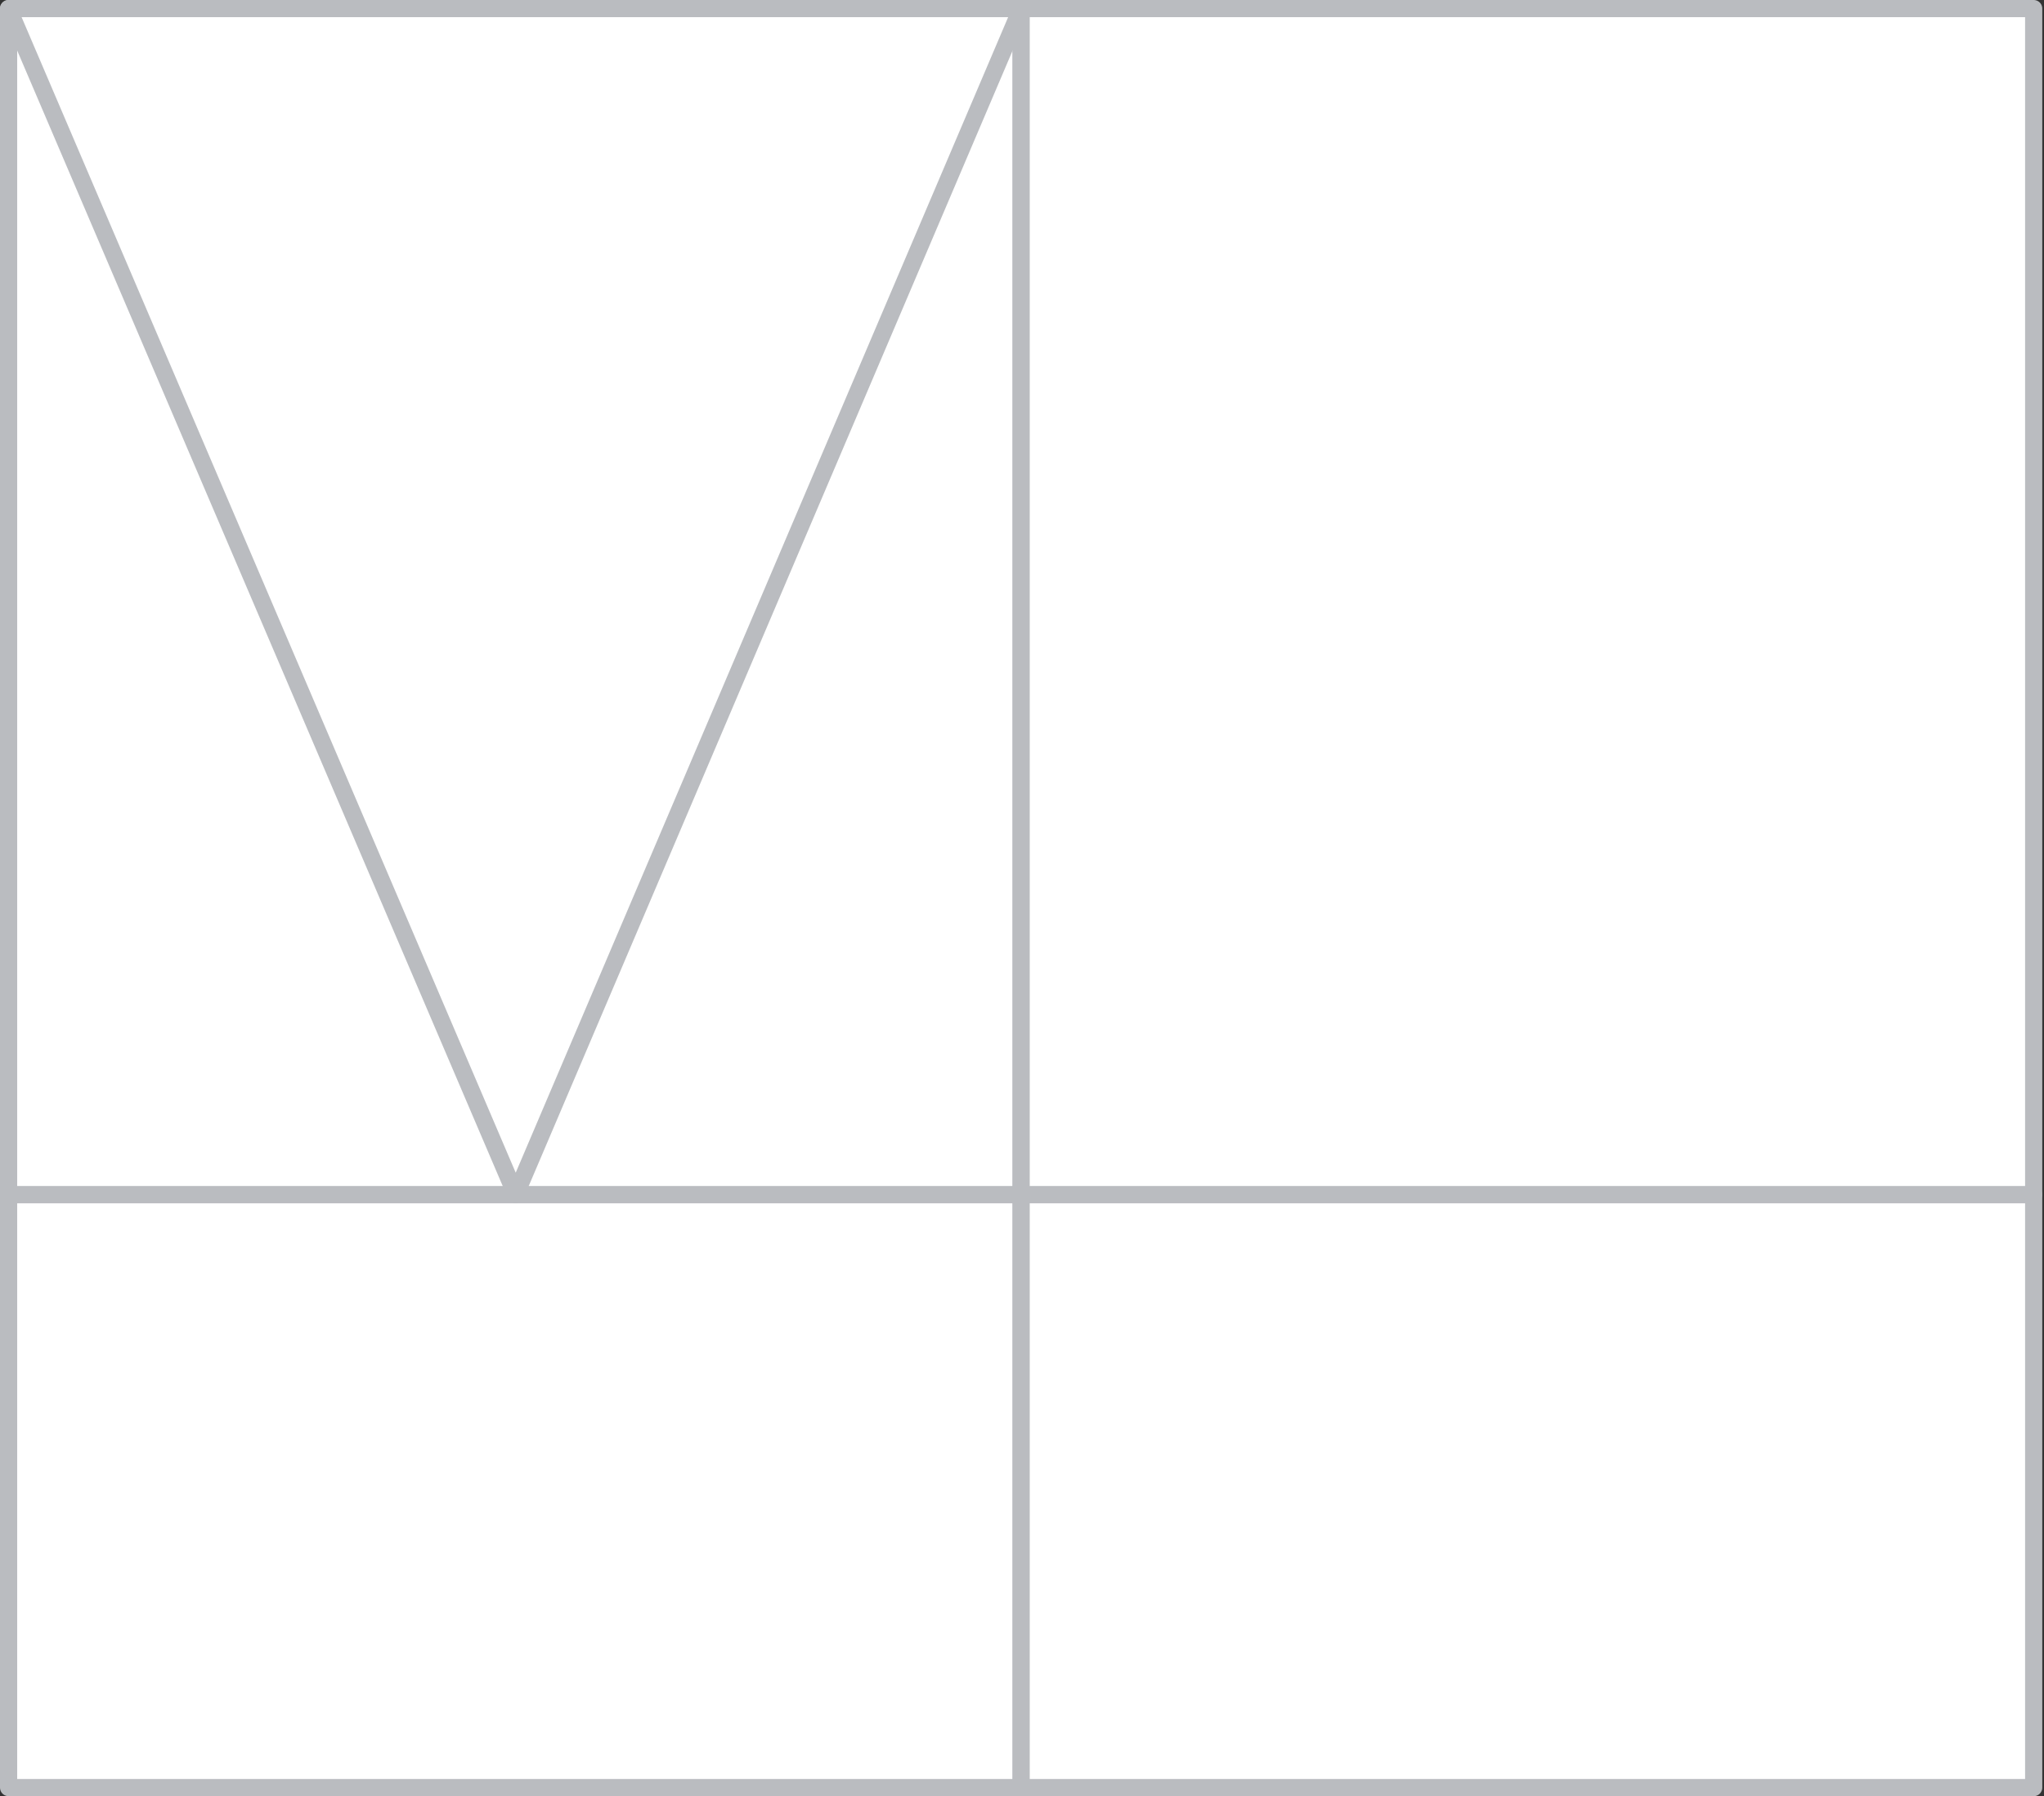
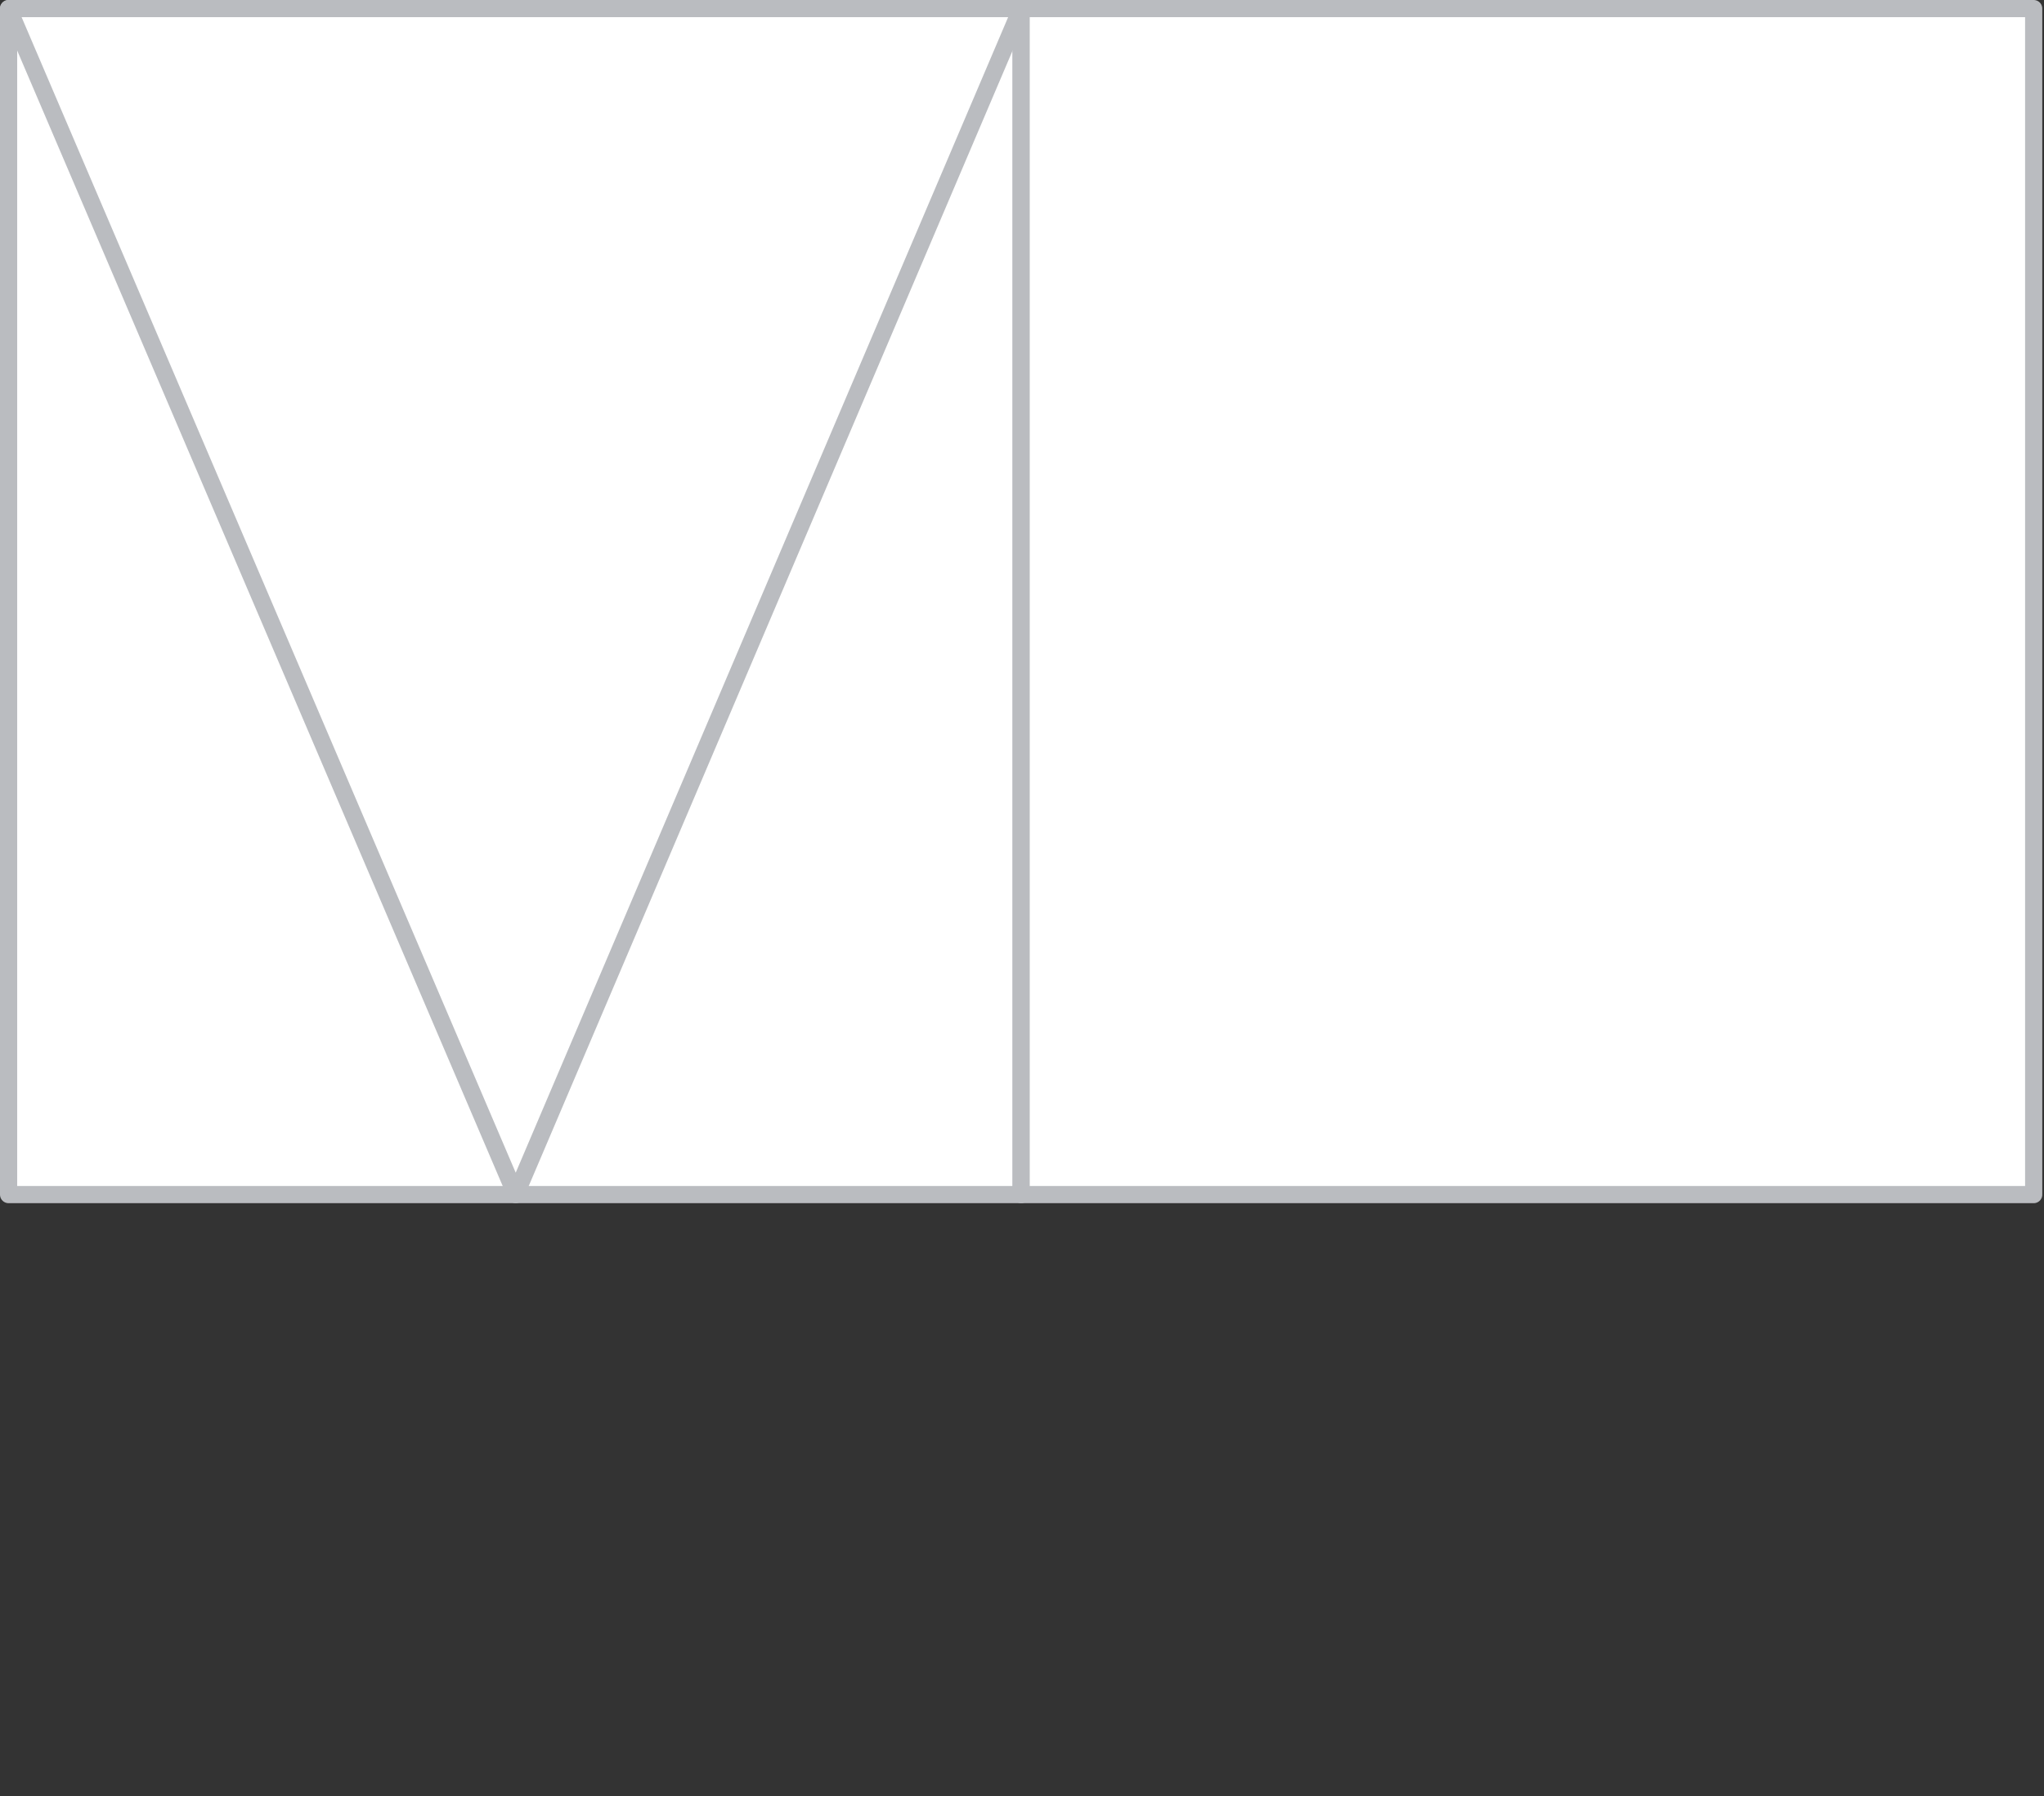
<svg xmlns="http://www.w3.org/2000/svg" id="Layer_1" x="0px" y="0px" viewBox="0 0 118.9 104.5" style="enable-background:new 0 0 118.9 104.5;" xml:space="preserve">
  <rect x="0" y="0" width="118.9" height="104.5" fill="#333333" stroke="none" />
  <style type="text/css"> .st0{fill:#FFFFFF;stroke:#BABCC0;stroke-linecap:round;stroke-linejoin:round;} </style>
  <g id="XMLID_294_">
    <g id="XMLID_318_">
-       <rect id="XMLID_319_" x="0.5" y="69.5" class="st0" width="58.9" height="34.5" />
-     </g>
+       </g>
    <g id="XMLID_312_">
-       <rect id="XMLID_317_" x="59.4" y="69.5" class="st0" width="58.9" height="34.5" />
-     </g>
+       </g>
    <g id="XMLID_310_">
      <rect id="XMLID_311_" x="0.5" y="0.5" class="st0" width="58.9" height="69" />
    </g>
    <g id="XMLID_308_">
      <rect id="XMLID_309_" x="59.4" y="0.5" class="st0" width="58.9" height="69" />
    </g>
    <g id="XMLID_306_">
      <polygon id="XMLID_307_" class="st0" points="30,69.5 0.5,0.5 30,0.5 59.4,0.5 " />
    </g>
  </g>
</svg>